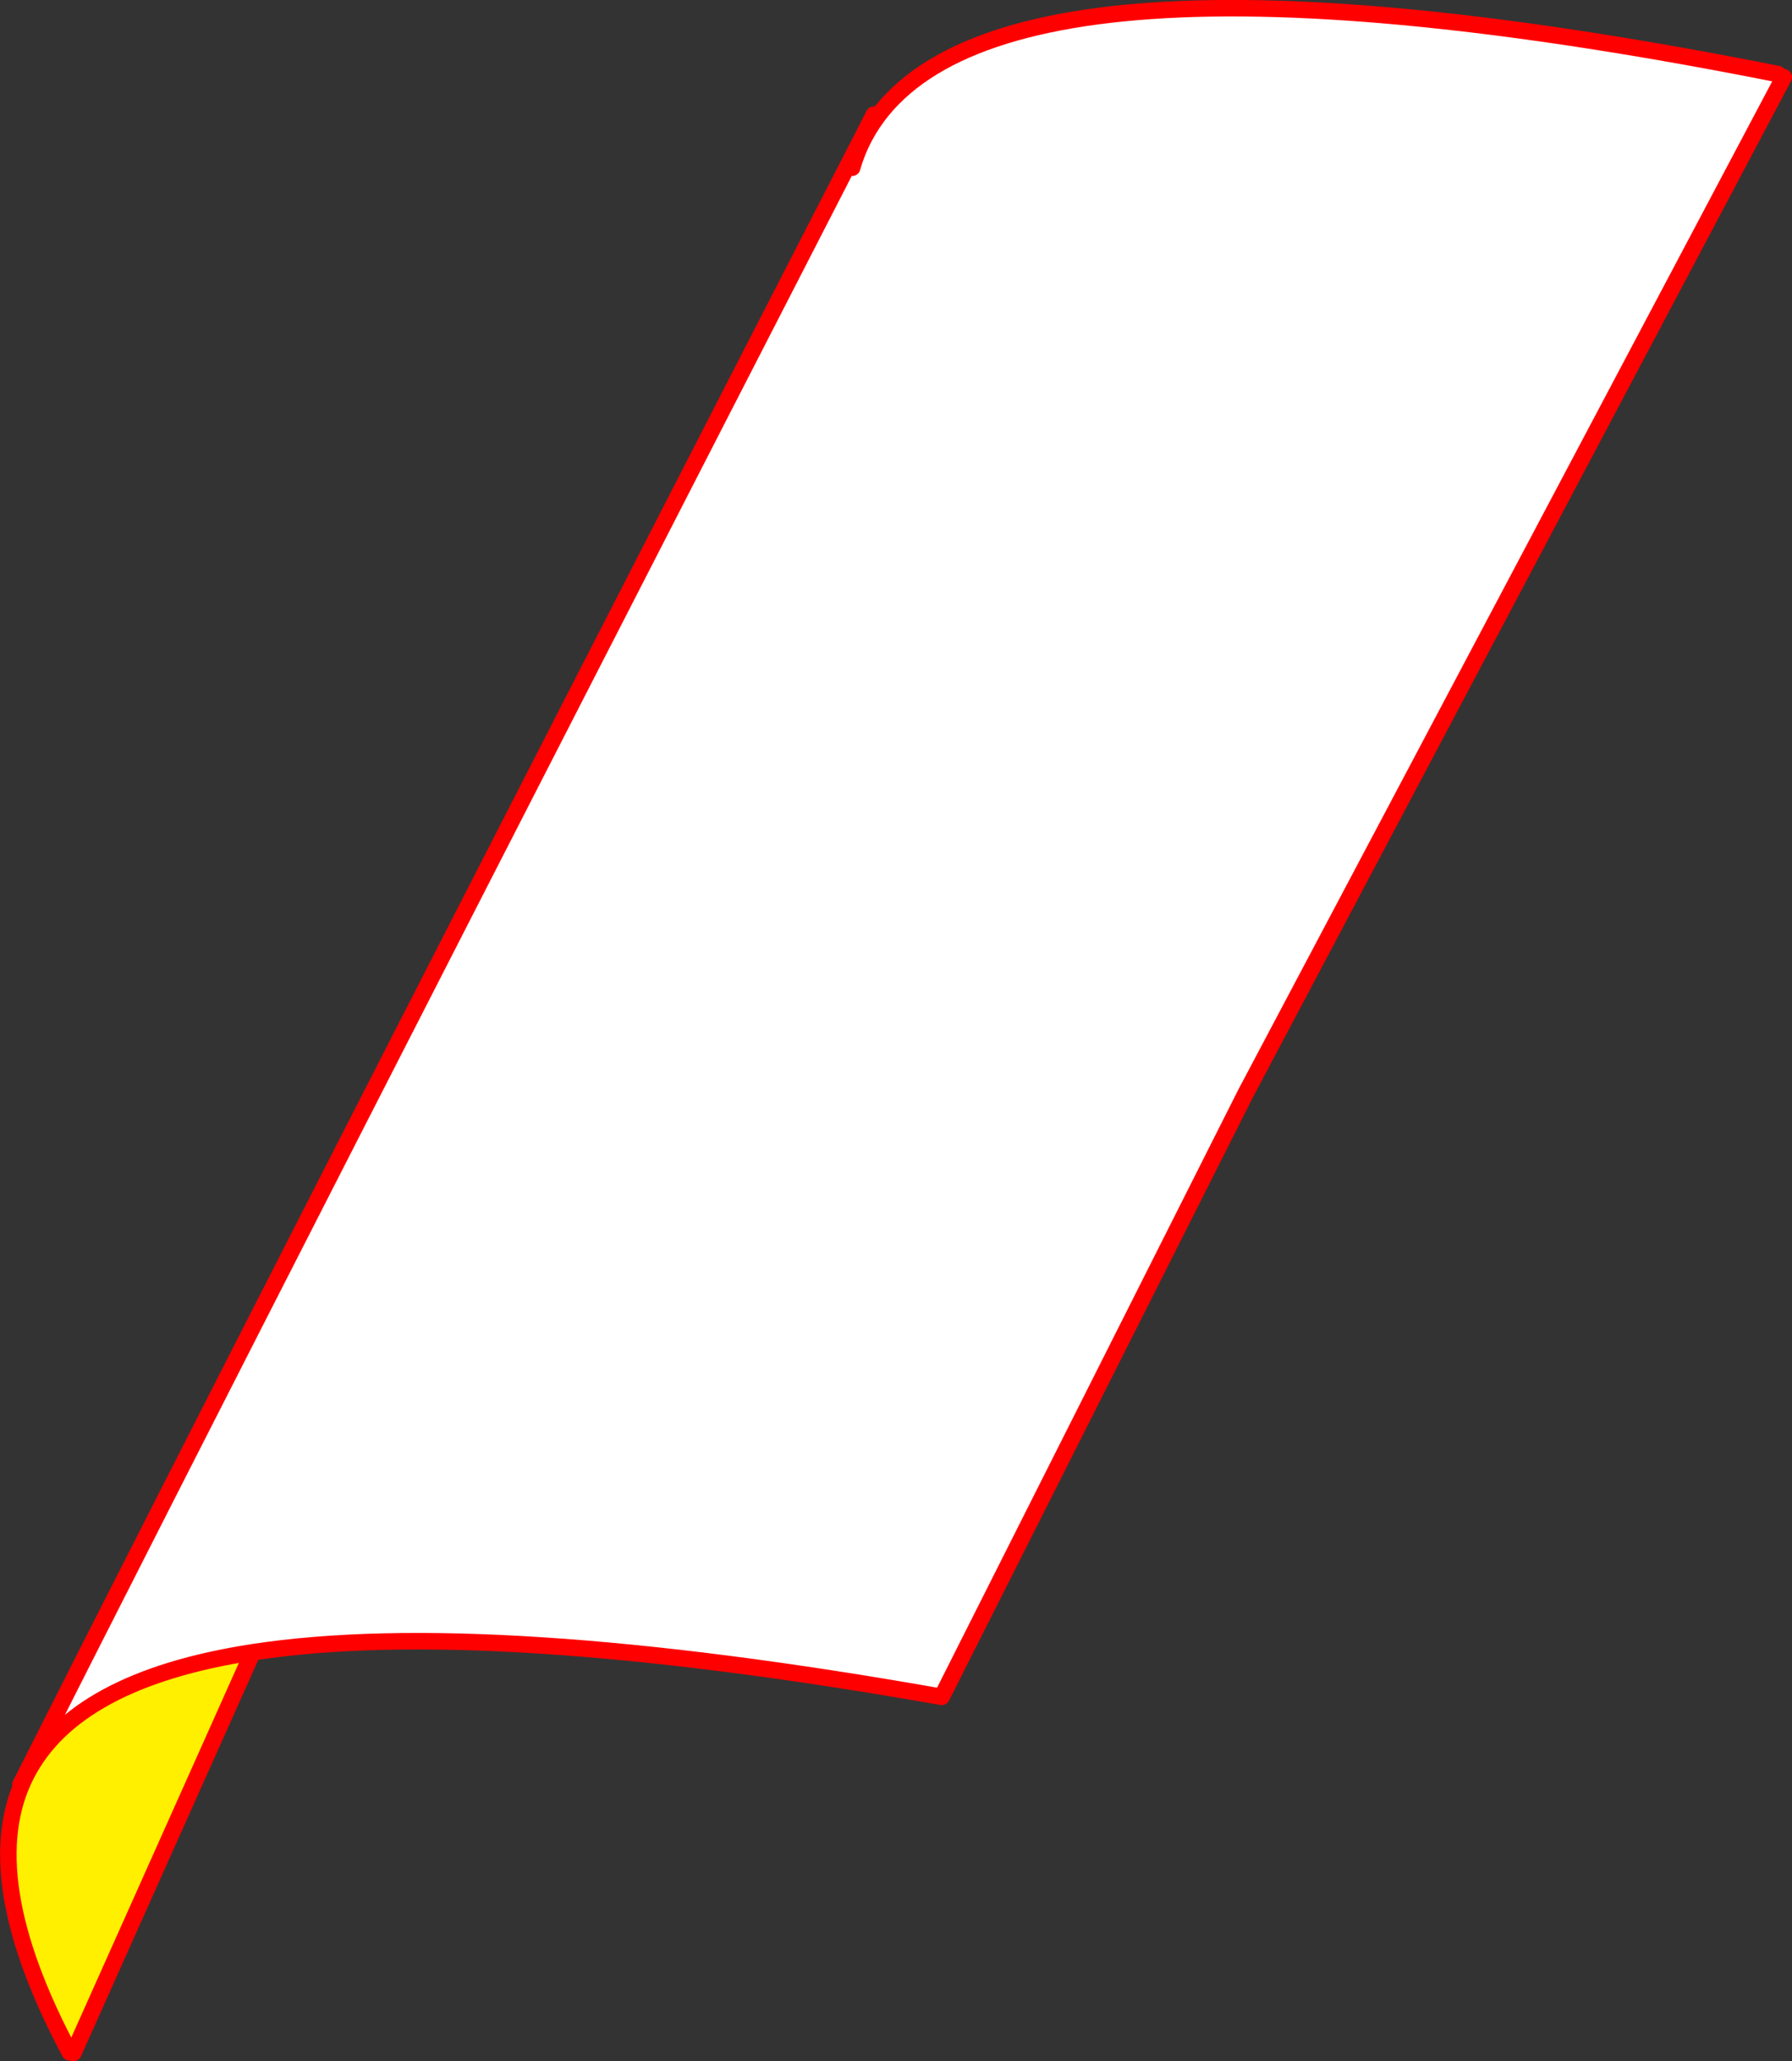
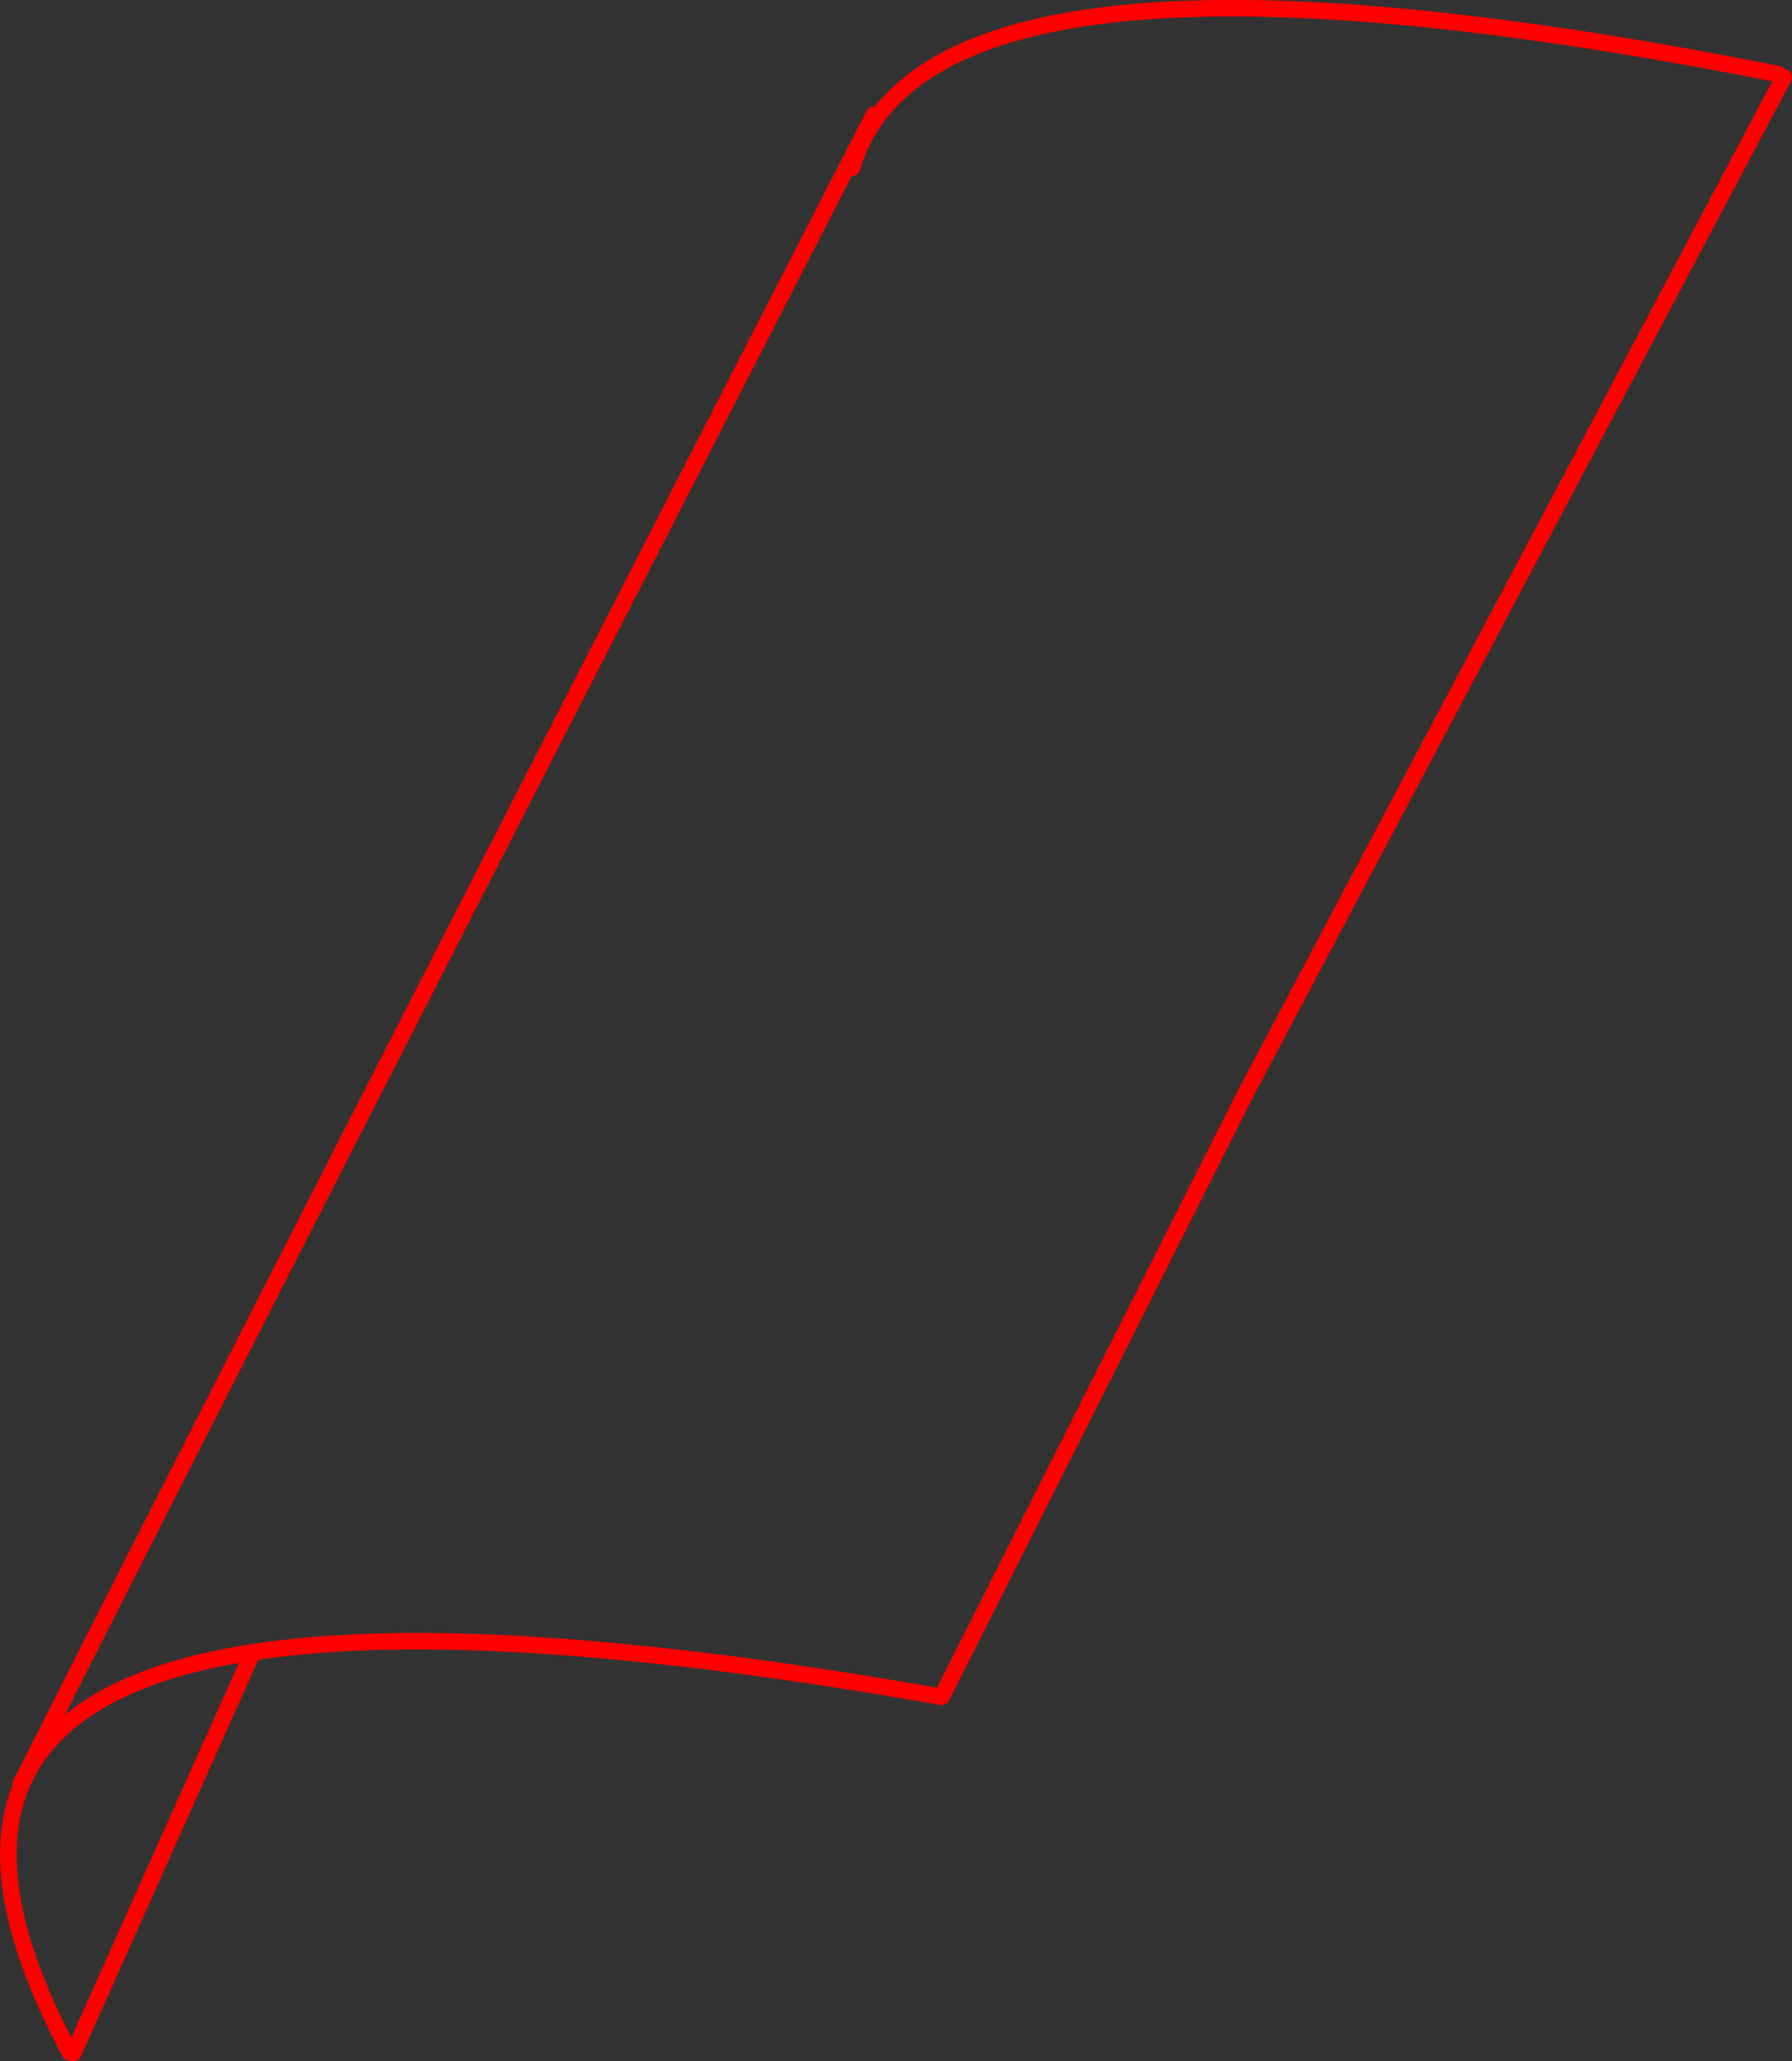
<svg xmlns="http://www.w3.org/2000/svg" height="499.5px" width="434.45px">
  <rect width="100%" height="100%" fill="#333333" stroke="none" />
  <g transform="matrix(1.0, 0.0, 0.0, 1.0, -206.35, 40.65)">
-     <path d="M412.95 0.0 Q414.1 -4.0 416.0 -7.55 414.1 -4.0 412.95 0.0 M415.6 -7.75 L416.0 -7.55 Q444.55 -60.95 637.4 -22.7 L638.8 -21.95 508.3 224.4 434.65 370.55 Q324.15 351.05 267.6 359.75 224.5 366.4 212.75 389.4 L211.3 391.8 Q270.9 273.75 415.6 -7.75" fill="#ffffff" fill-rule="evenodd" stroke="none" />
-     <path d="M212.75 389.4 Q224.5 366.4 267.6 359.75 L224.15 456.85 223.25 456.7 Q200.3 413.65 212.75 389.4" fill="#fff000" fill-rule="evenodd" stroke="none" />
    <path d="M415.6 -7.75 L418.2 -12.85 M416.0 -7.55 Q414.1 -4.0 412.95 0.0 M415.6 -7.75 Q270.9 273.75 211.3 391.8 M212.75 389.4 Q224.5 366.4 267.6 359.75 324.15 351.05 434.65 370.55 L508.3 224.4 638.8 -21.95 M637.4 -22.7 Q444.55 -60.95 416.0 -7.55 M223.25 456.7 Q200.3 413.65 212.75 389.4 M224.15 456.85 L267.6 359.75" fill="none" stroke="#ff0000" stroke-linecap="round" stroke-linejoin="round" stroke-width="4.0" />
  </g>
</svg>